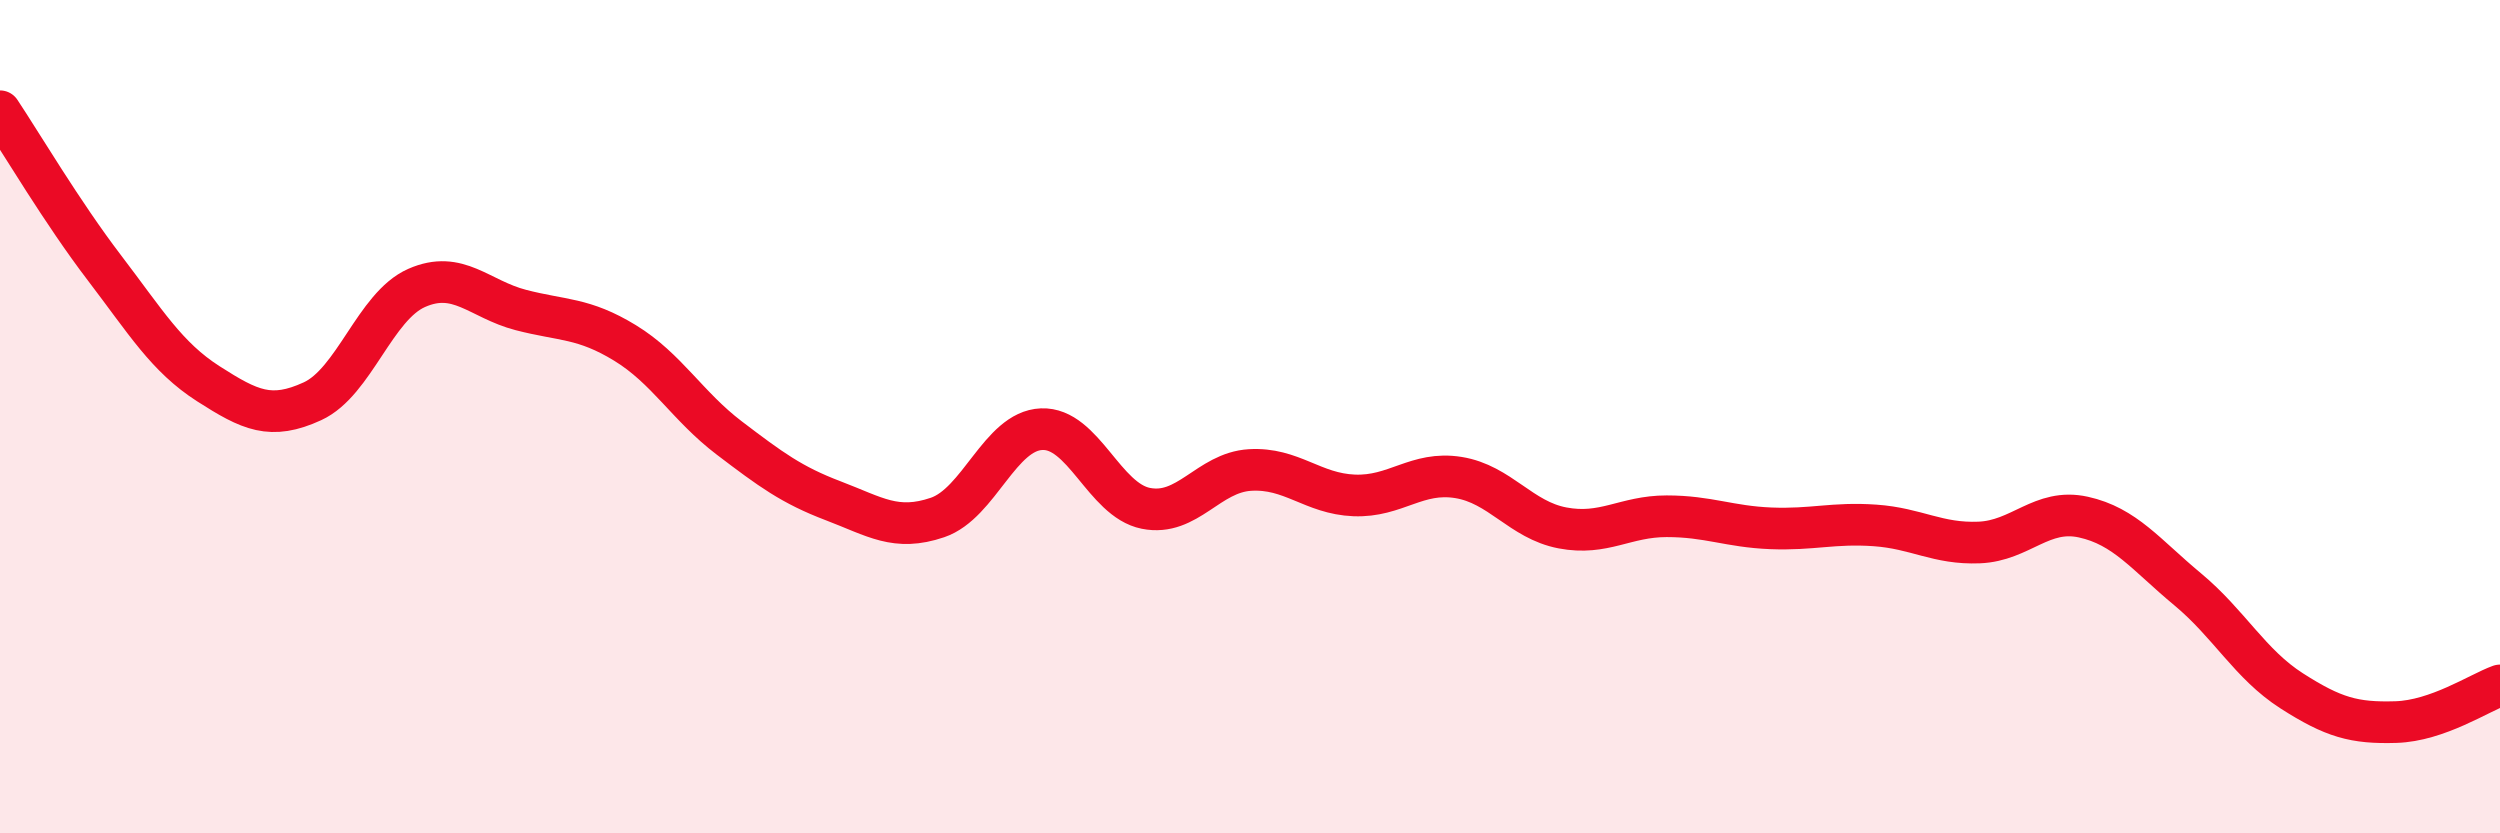
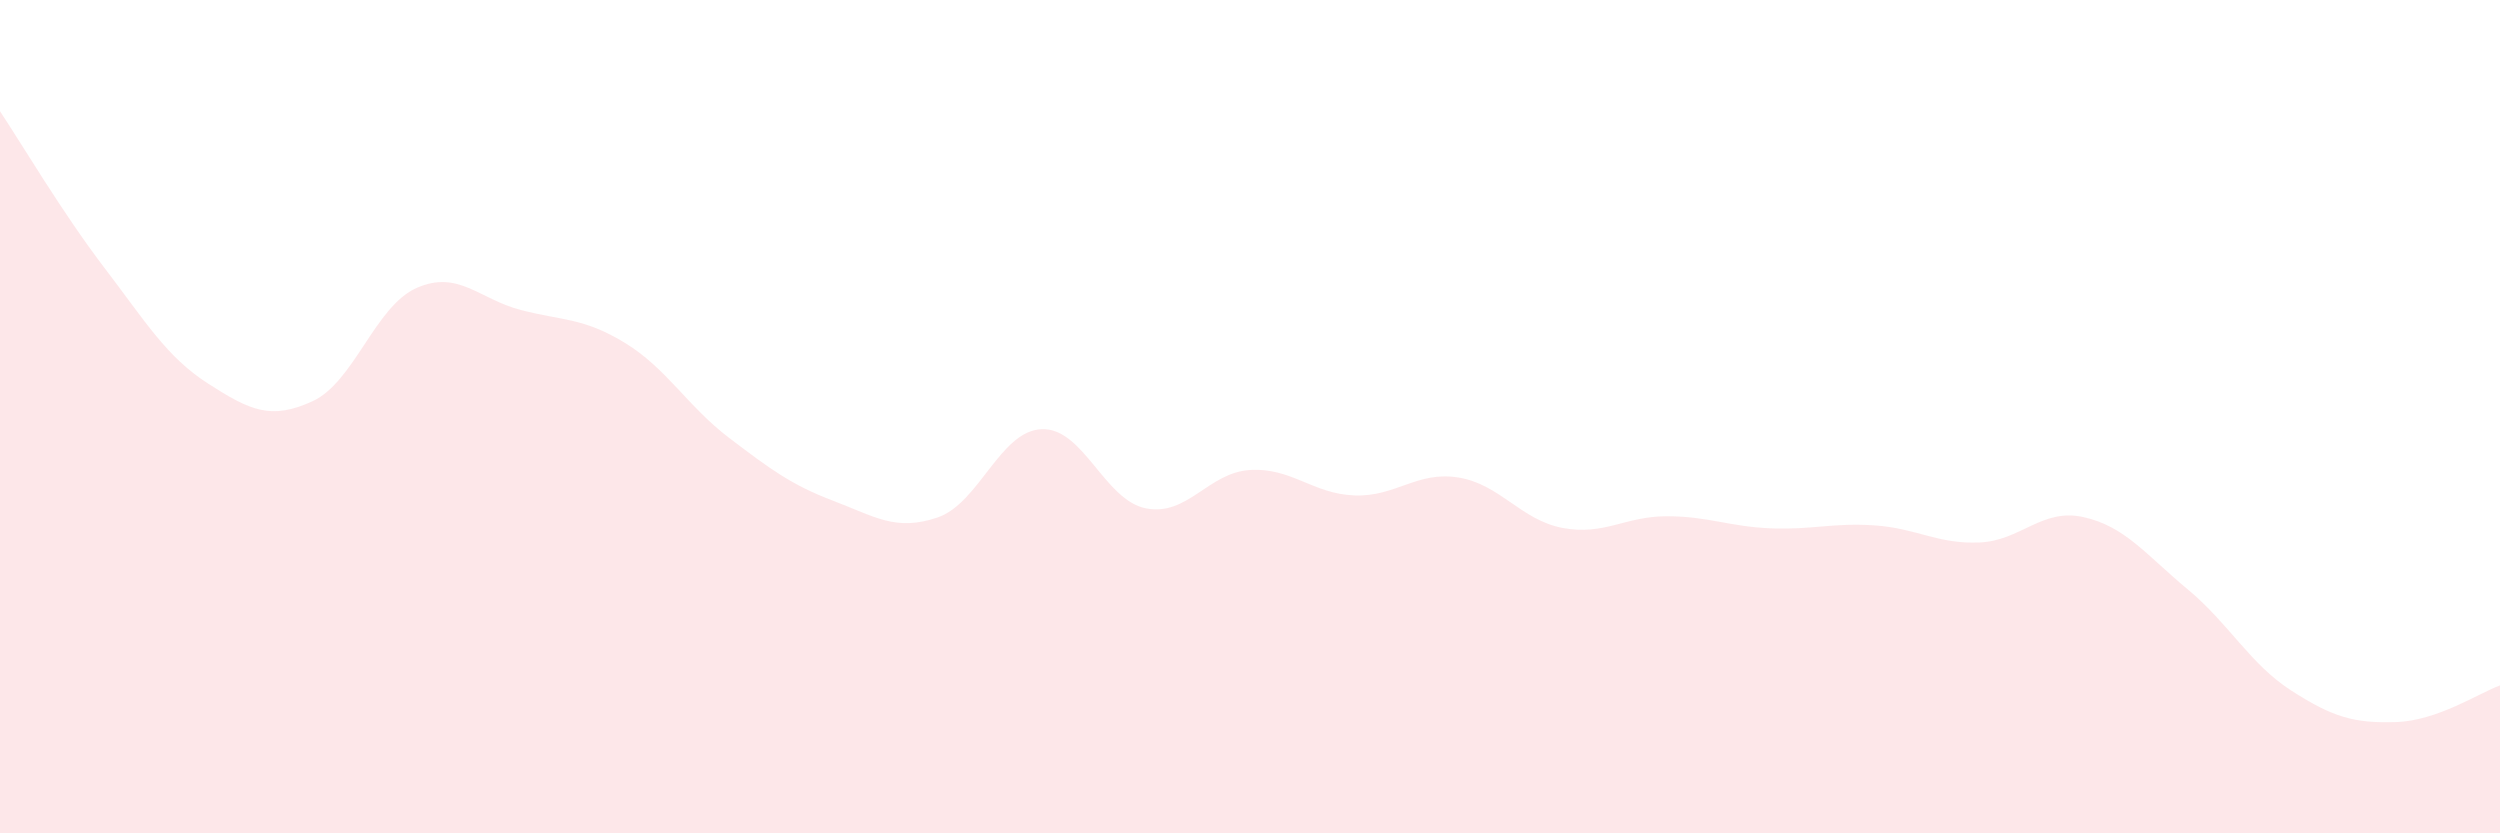
<svg xmlns="http://www.w3.org/2000/svg" width="60" height="20" viewBox="0 0 60 20">
  <path d="M 0,2.67 C 0.5,3.42 1.5,5.11 2.5,6.42 C 3.5,7.73 4,8.57 5,9.21 C 6,9.85 6.5,10.09 7.5,9.63 C 8.5,9.17 9,7.35 10,6.91 C 11,6.47 11.5,7.18 12.5,7.44 C 13.5,7.7 14,7.62 15,8.23 C 16,8.84 16.5,9.75 17.5,10.51 C 18.5,11.27 19,11.64 20,12.02 C 21,12.4 21.5,12.76 22.5,12.42 C 23.5,12.08 24,10.34 25,10.3 C 26,10.26 26.5,12 27.5,12.2 C 28.5,12.4 29,11.34 30,11.28 C 31,11.22 31.5,11.85 32.5,11.89 C 33.5,11.93 34,11.3 35,11.46 C 36,11.62 36.5,12.48 37.5,12.67 C 38.5,12.86 39,12.39 40,12.39 C 41,12.39 41.5,12.64 42.5,12.68 C 43.5,12.72 44,12.54 45,12.61 C 46,12.68 46.5,13.06 47.5,13.02 C 48.5,12.98 49,12.19 50,12.41 C 51,12.63 51.5,13.31 52.5,14.14 C 53.5,14.97 54,15.94 55,16.58 C 56,17.22 56.5,17.36 57.5,17.33 C 58.5,17.3 59.5,16.63 60,16.45L60 20L0 20Z" fill="#EB0A25" opacity="0.1" stroke-linecap="round" stroke-linejoin="round" />
-   <path d="M 0,2.67 C 0.5,3.42 1.5,5.11 2.5,6.42 C 3.5,7.73 4,8.57 5,9.21 C 6,9.85 6.5,10.09 7.5,9.63 C 8.5,9.17 9,7.35 10,6.91 C 11,6.47 11.5,7.18 12.5,7.44 C 13.5,7.7 14,7.62 15,8.23 C 16,8.84 16.5,9.75 17.5,10.51 C 18.5,11.27 19,11.64 20,12.02 C 21,12.4 21.5,12.76 22.5,12.42 C 23.5,12.08 24,10.34 25,10.3 C 26,10.26 26.5,12 27.5,12.2 C 28.5,12.4 29,11.34 30,11.28 C 31,11.22 31.5,11.85 32.5,11.89 C 33.5,11.93 34,11.3 35,11.46 C 36,11.62 36.5,12.48 37.5,12.67 C 38.5,12.86 39,12.39 40,12.39 C 41,12.39 41.5,12.64 42.5,12.68 C 43.5,12.72 44,12.54 45,12.61 C 46,12.68 46.5,13.06 47.5,13.02 C 48.5,12.98 49,12.19 50,12.41 C 51,12.63 51.5,13.31 52.5,14.14 C 53.5,14.97 54,15.94 55,16.58 C 56,17.22 56.5,17.36 57.5,17.33 C 58.5,17.3 59.5,16.63 60,16.45" stroke="#EB0A25" stroke-width="1" fill="none" stroke-linecap="round" stroke-linejoin="round" />
</svg>